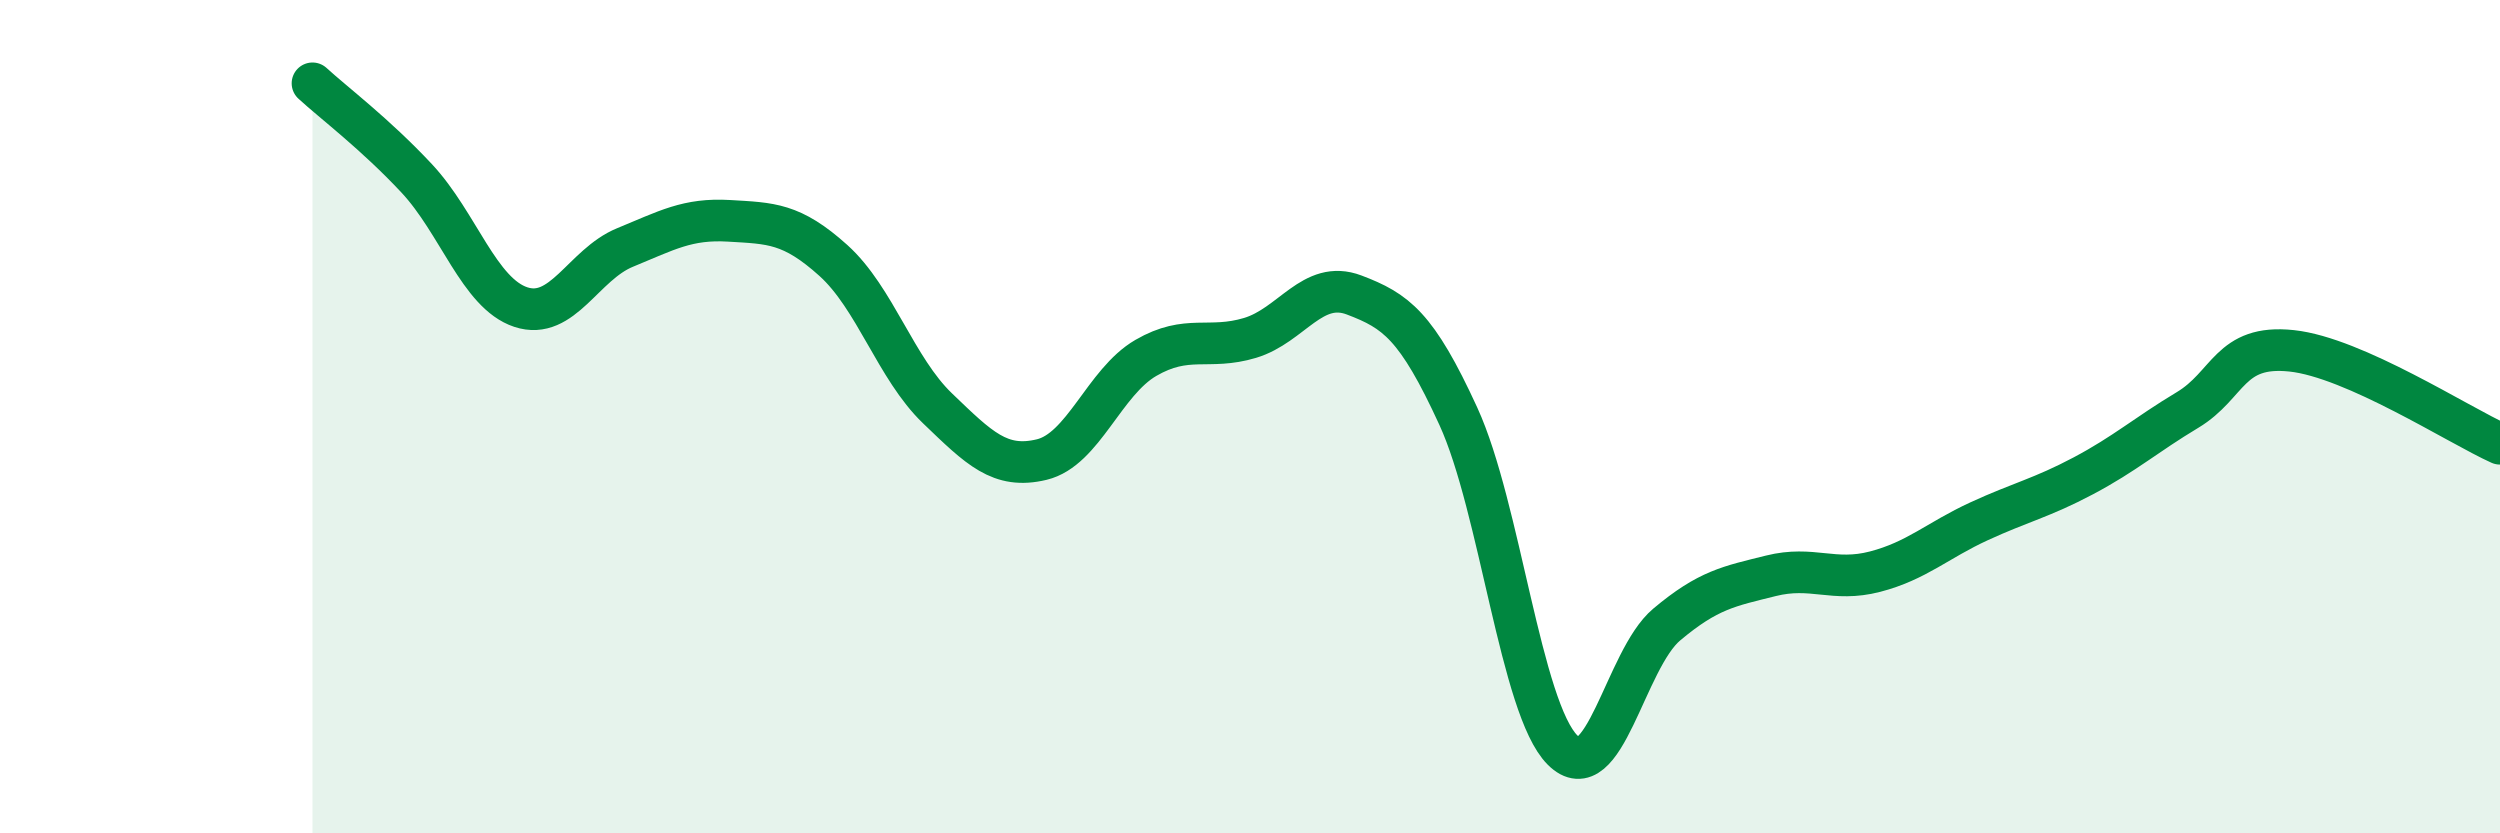
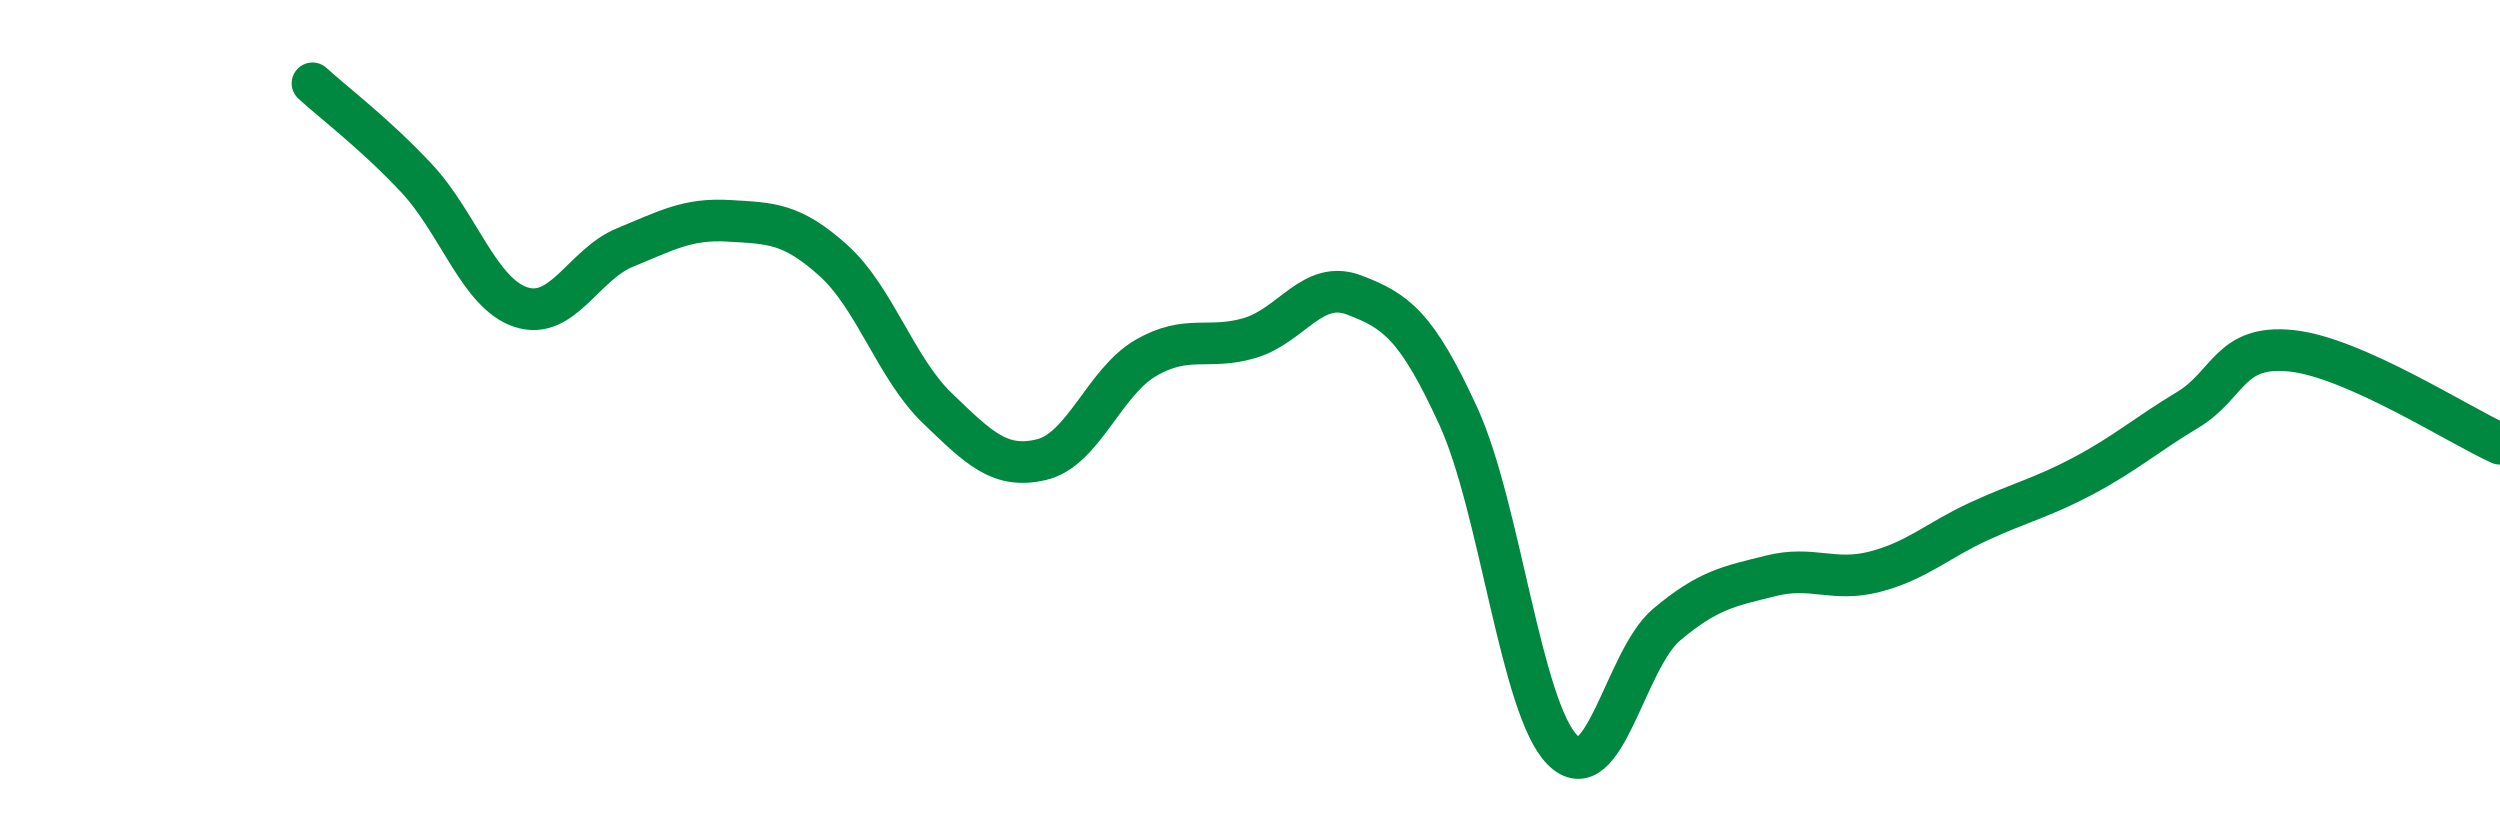
<svg xmlns="http://www.w3.org/2000/svg" width="60" height="20" viewBox="0 0 60 20">
-   <path d="M 7.5,2 C 8,2.46 9,3.21 10,4.28 C 11,5.35 11.5,7.04 12.5,7.37 C 13.5,7.7 14,6.35 15,5.94 C 16,5.53 16.5,5.24 17.5,5.3 C 18.5,5.36 19,5.35 20,6.25 C 21,7.15 21.5,8.84 22.5,9.8 C 23.5,10.76 24,11.27 25,11.03 C 26,10.79 26.5,9.17 27.5,8.59 C 28.5,8.01 29,8.41 30,8.11 C 31,7.81 31.5,6.7 32.5,7.08 C 33.5,7.46 34,7.81 35,9.99 C 36,12.17 36.5,17 37.5,18 C 38.5,19 39,15.83 40,14.99 C 41,14.15 41.5,14.07 42.5,13.82 C 43.5,13.57 44,13.98 45,13.72 C 46,13.46 46.5,12.97 47.5,12.51 C 48.5,12.05 49,11.95 50,11.42 C 51,10.89 51.5,10.44 52.5,9.84 C 53.5,9.24 53.5,8.26 55,8.42 C 56.5,8.58 59,10.2 60,10.65L60 20L7.5 20Z" fill="#008740" opacity="0.1" stroke-linecap="round" stroke-linejoin="round" />
  <path d="M 7.5,2 C 8,2.46 9,3.21 10,4.28 C 11,5.35 11.5,7.04 12.5,7.37 C 13.5,7.7 14,6.35 15,5.94 C 16,5.53 16.5,5.24 17.5,5.3 C 18.5,5.36 19,5.35 20,6.25 C 21,7.15 21.5,8.84 22.5,9.8 C 23.5,10.76 24,11.27 25,11.03 C 26,10.79 26.5,9.17 27.5,8.59 C 28.5,8.01 29,8.41 30,8.11 C 31,7.81 31.5,6.7 32.5,7.08 C 33.5,7.46 34,7.81 35,9.99 C 36,12.17 36.5,17 37.5,18 C 38.5,19 39,15.83 40,14.99 C 41,14.15 41.5,14.07 42.5,13.82 C 43.5,13.57 44,13.98 45,13.72 C 46,13.46 46.5,12.97 47.5,12.51 C 48.5,12.05 49,11.95 50,11.42 C 51,10.89 51.5,10.44 52.5,9.84 C 53.5,9.24 53.5,8.26 55,8.42 C 56.5,8.58 59,10.2 60,10.65" stroke="#008740" stroke-width="1" fill="none" stroke-linecap="round" stroke-linejoin="round" />
</svg>